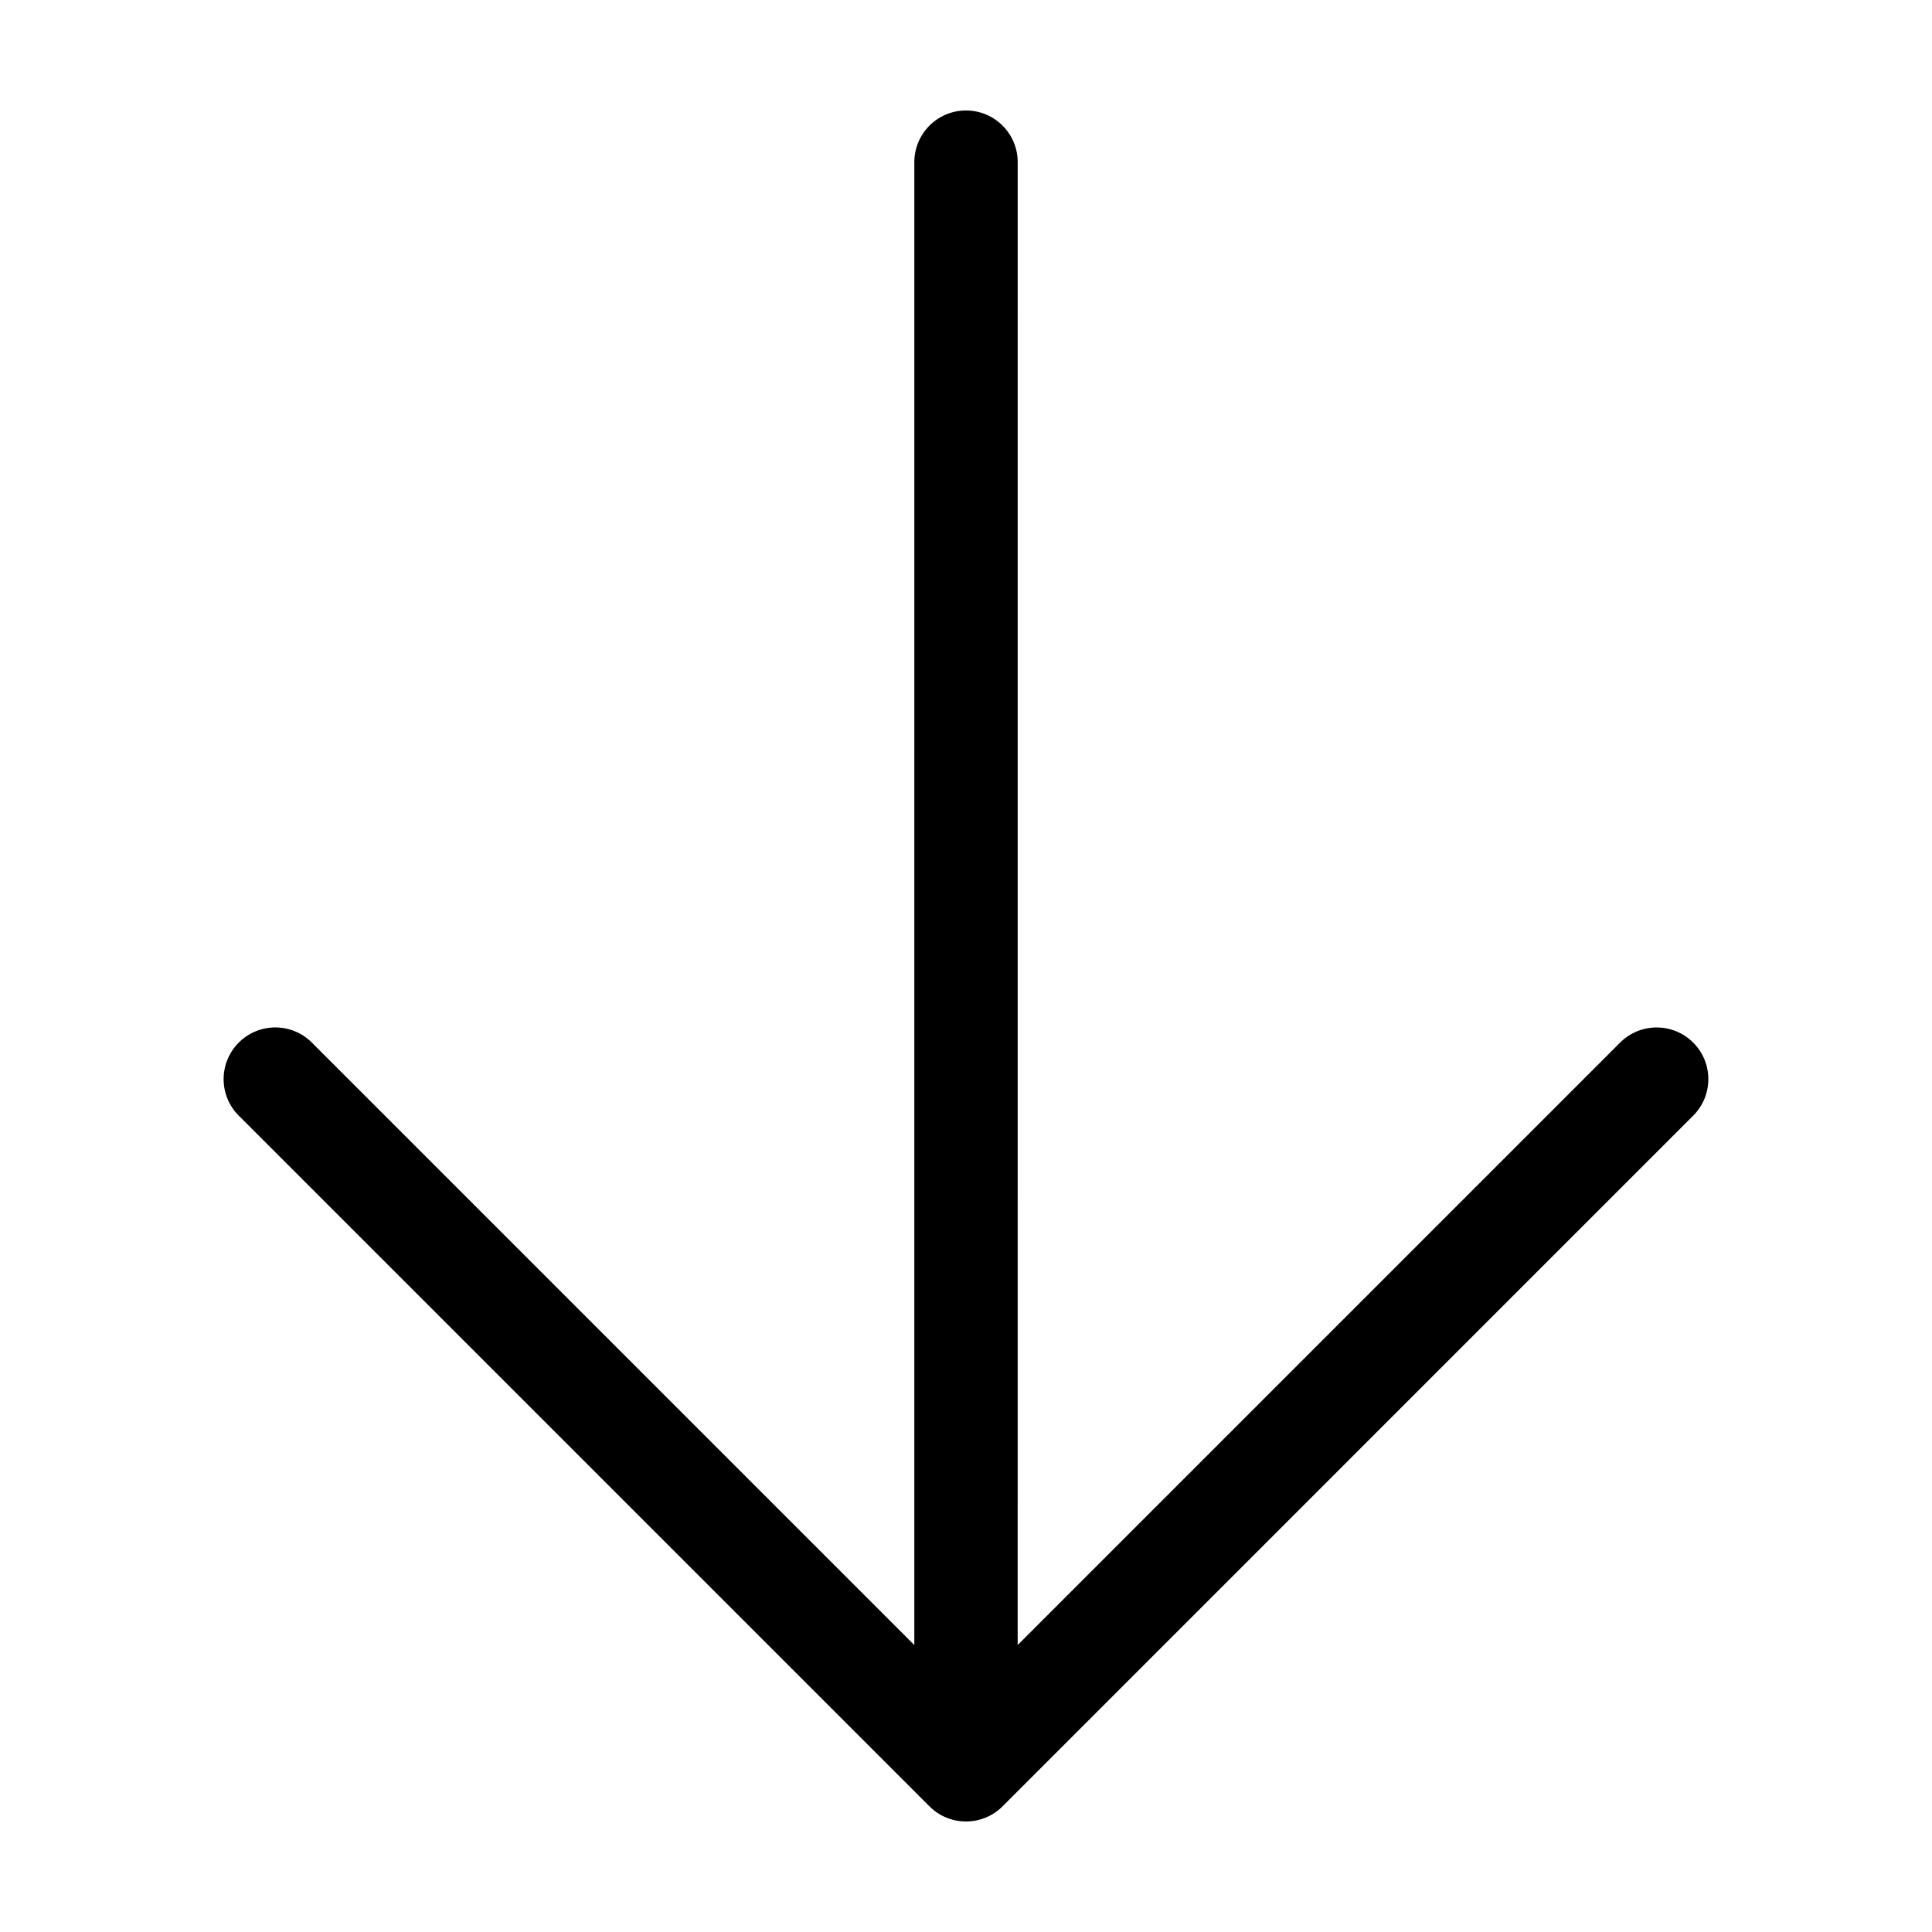
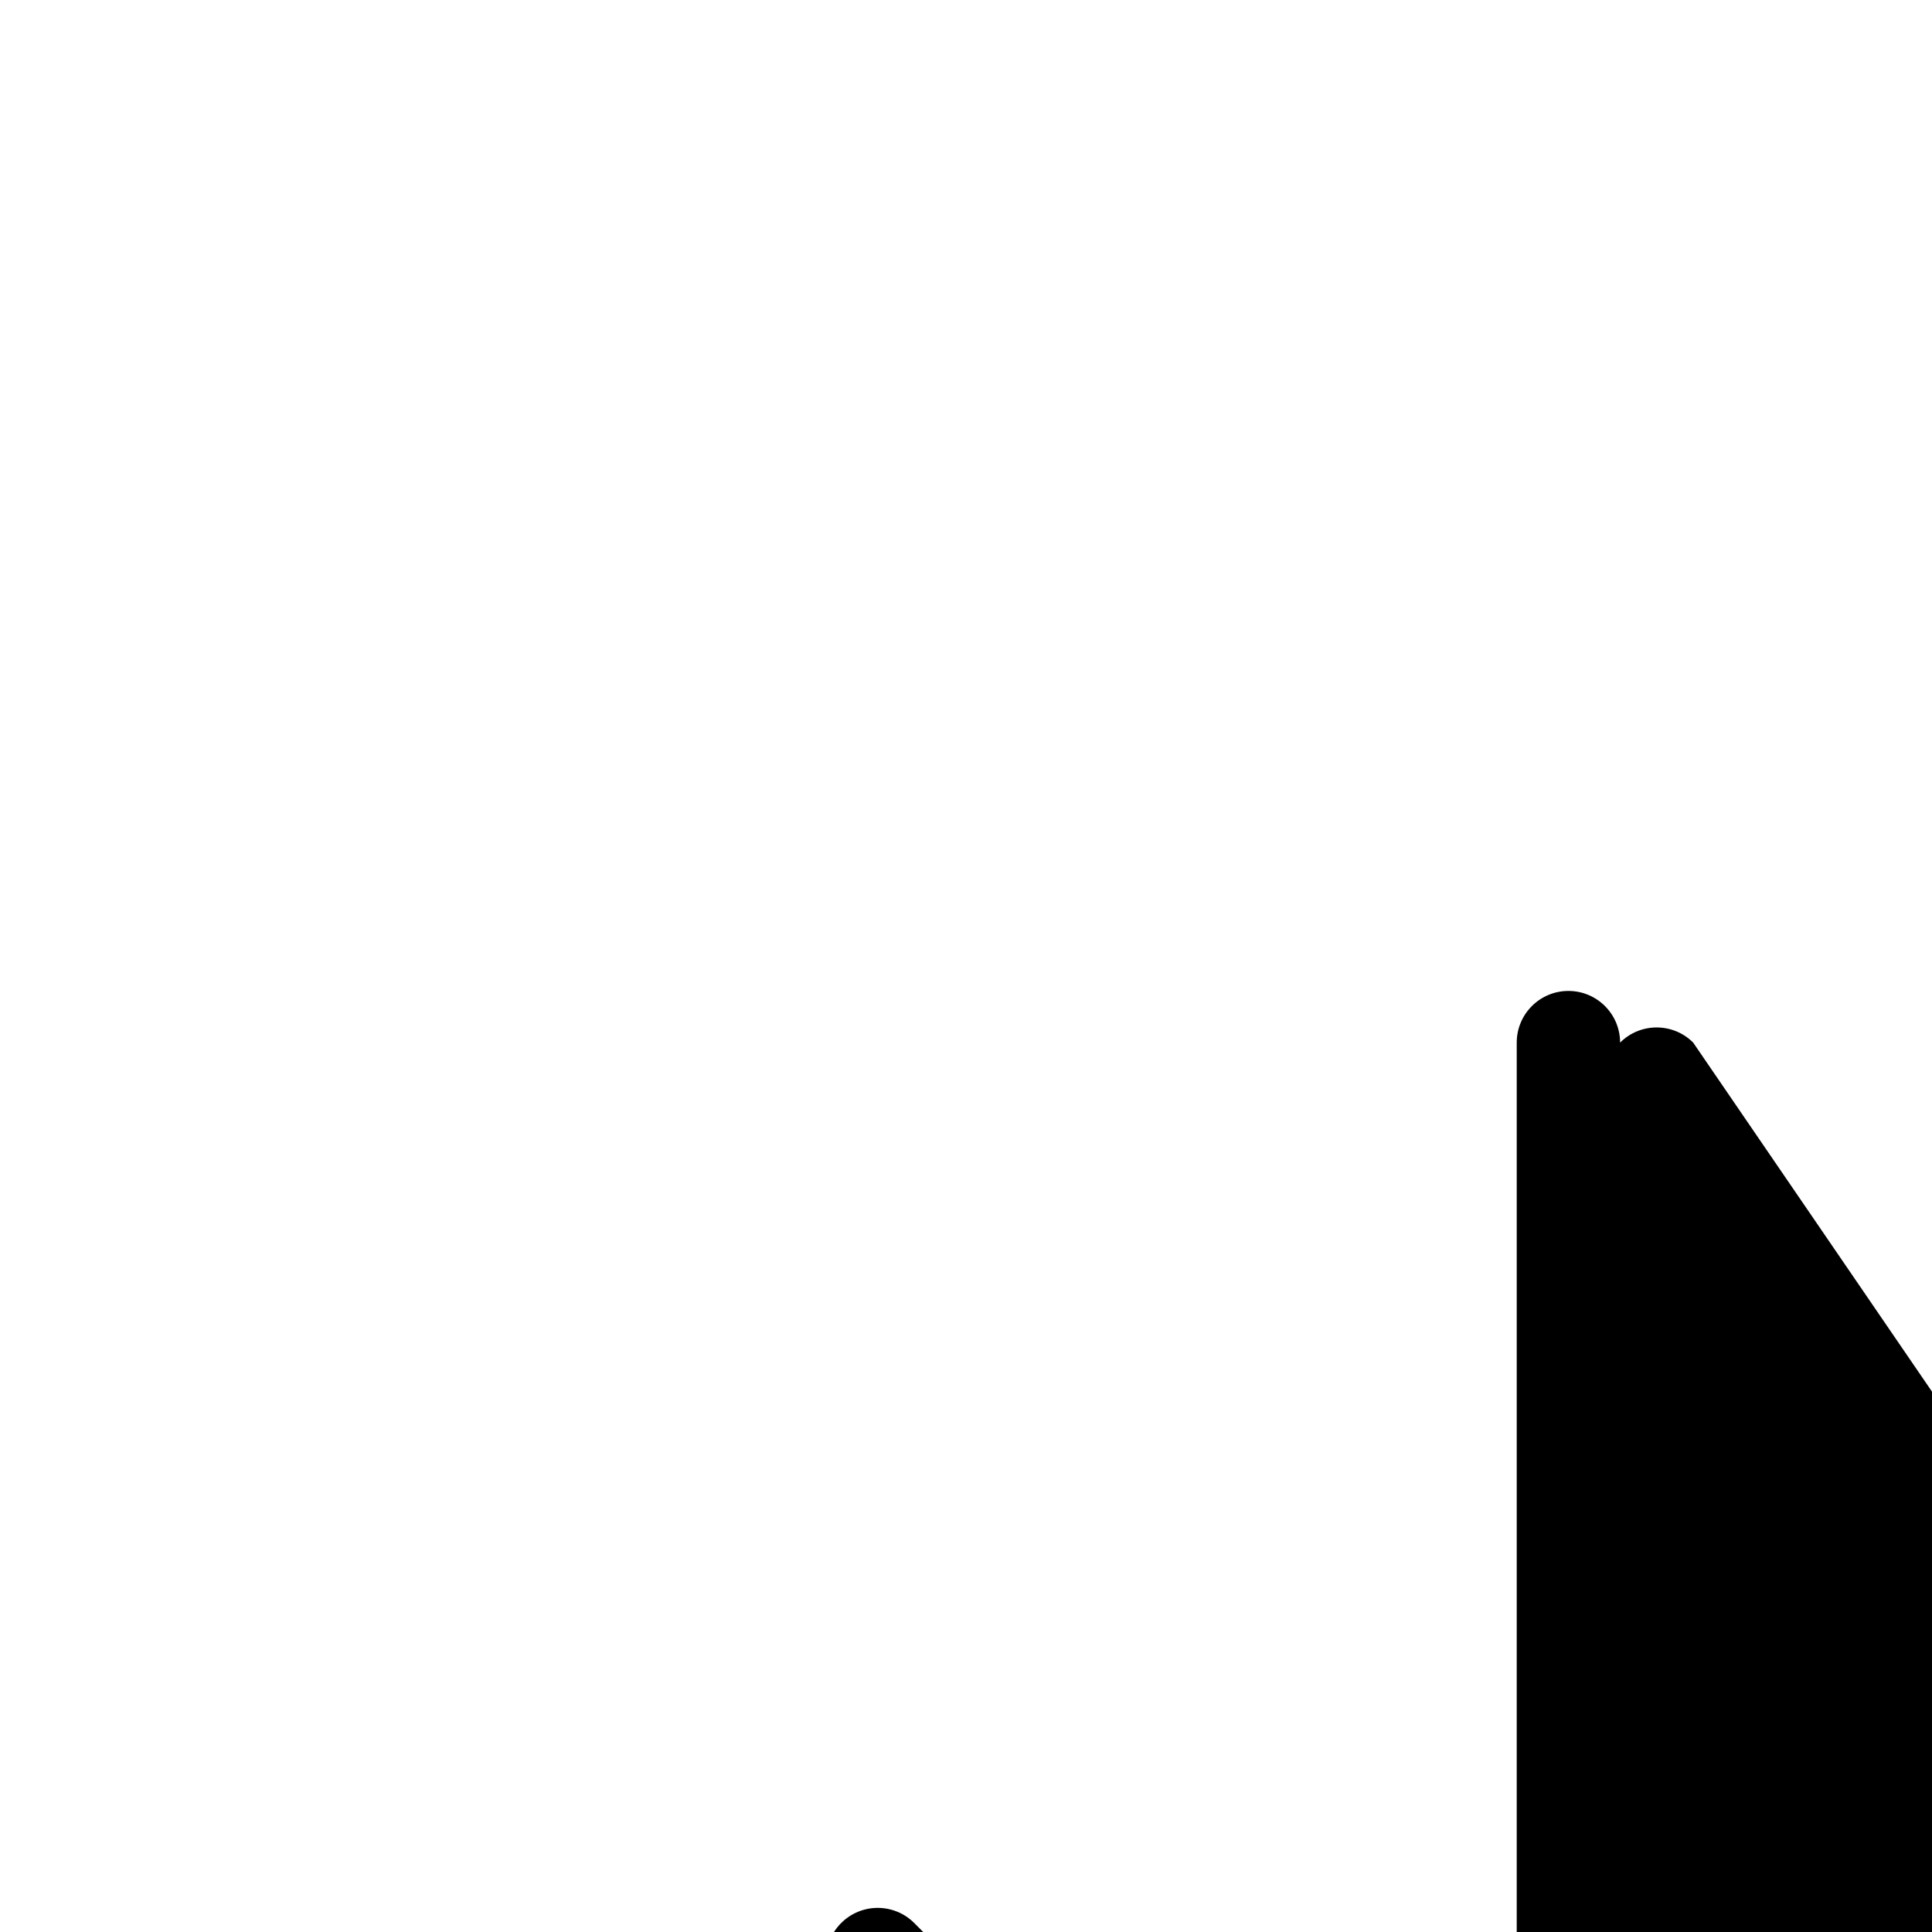
<svg xmlns="http://www.w3.org/2000/svg" fill="#000000" width="800px" height="800px" version="1.1" viewBox="144 144 512 512">
-   <path d="m592.71 420.3c-5.344-5.352-14.016-5.352-19.367 0l-159.65 159.65 0.008-392.98c0-7.562-6.137-13.691-13.695-13.691-7.566 0-13.699 6.133-13.699 13.695l-0.004 392.98-159.66-159.66c-5.344-5.352-14.016-5.352-19.367 0-5.352 5.352-5.352 14.02 0 19.367l183.04 183.04c2.672 2.672 6.176 4.012 9.684 4.012 3.5 0 7.012-1.34 9.684-4.012l183.03-183.04c5.352-5.344 5.352-14.02 0-19.367z" />
+   <path d="m592.71 420.3c-5.344-5.352-14.016-5.352-19.367 0c0-7.562-6.137-13.691-13.695-13.691-7.566 0-13.699 6.133-13.699 13.695l-0.004 392.98-159.66-159.66c-5.344-5.352-14.016-5.352-19.367 0-5.352 5.352-5.352 14.02 0 19.367l183.04 183.04c2.672 2.672 6.176 4.012 9.684 4.012 3.5 0 7.012-1.34 9.684-4.012l183.03-183.04c5.352-5.344 5.352-14.02 0-19.367z" />
</svg>